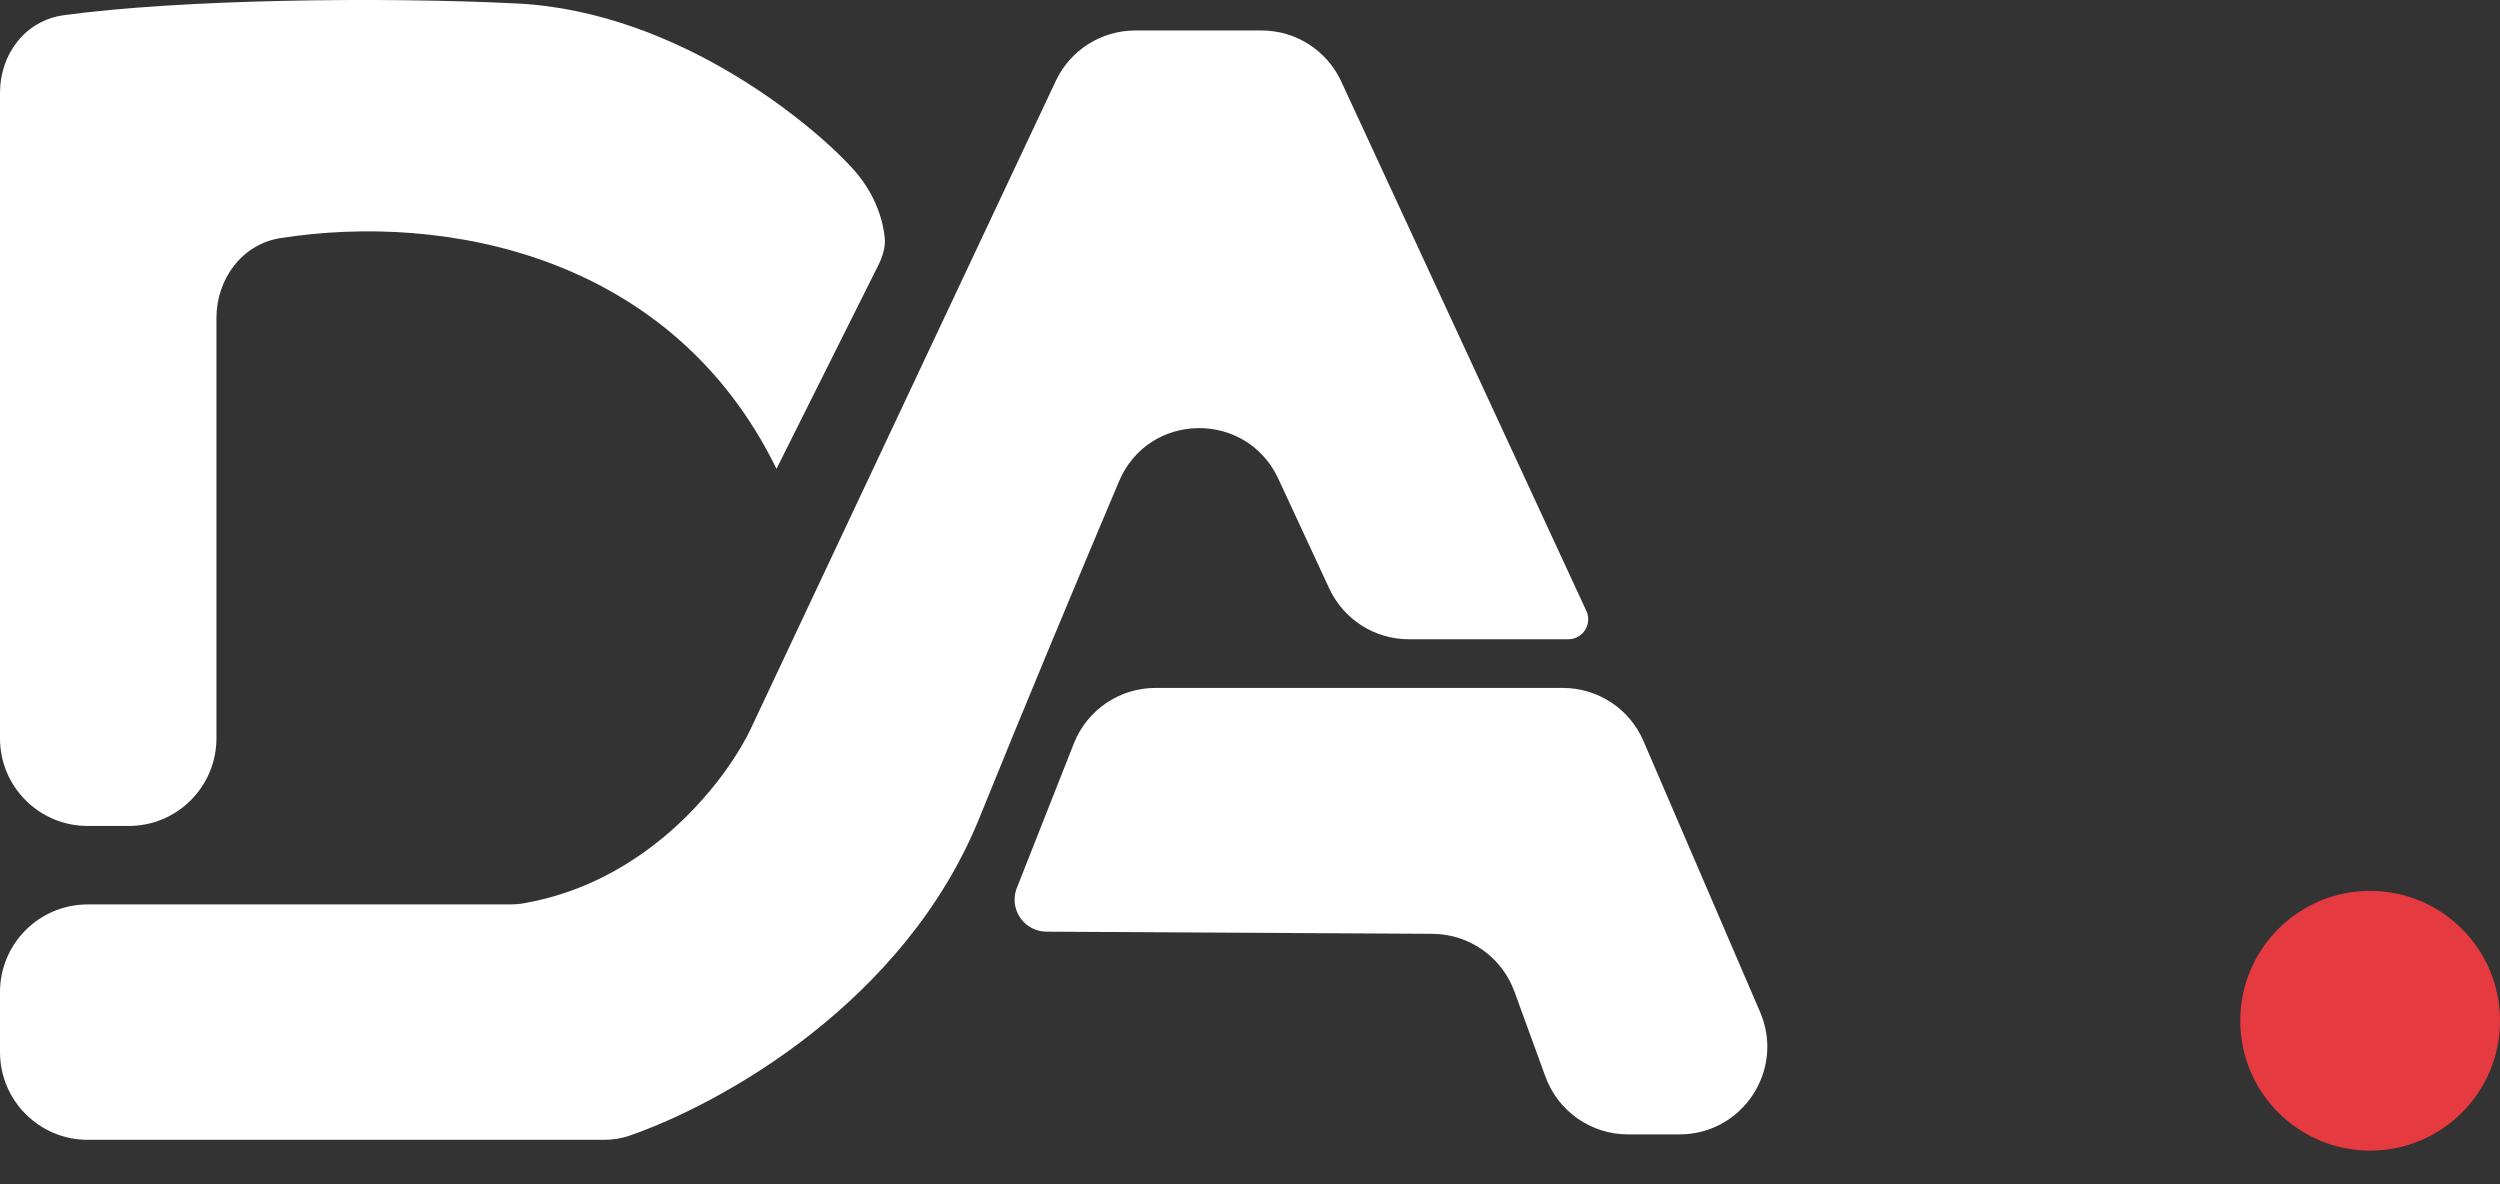
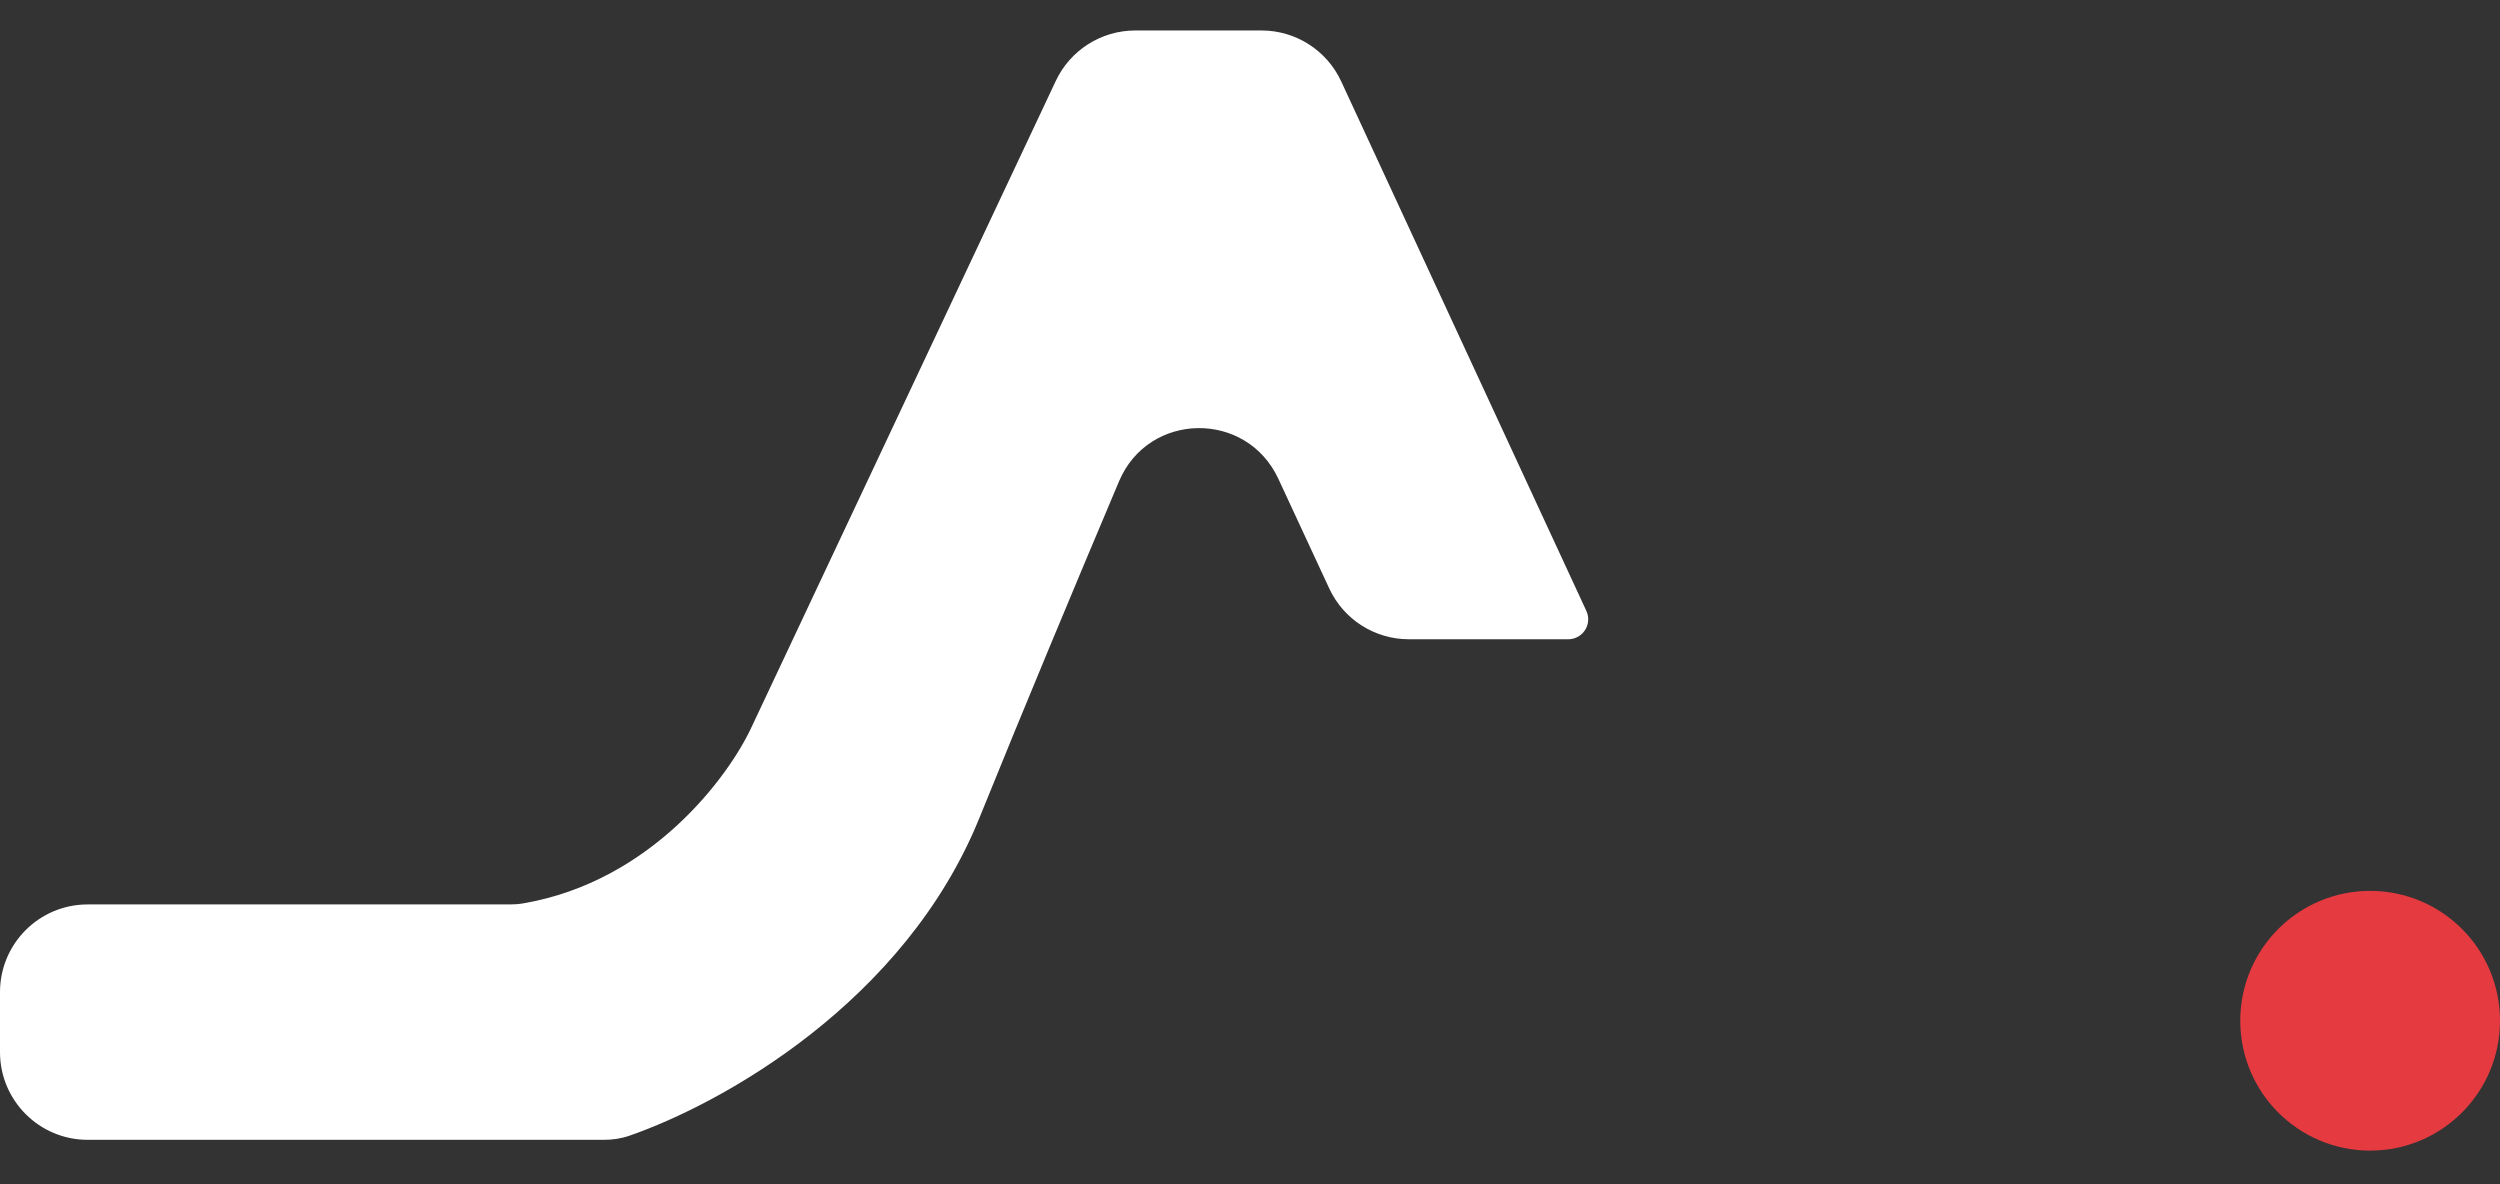
<svg xmlns="http://www.w3.org/2000/svg" width="57" height="27" viewBox="0 0 57 27" fill="none">
  <rect x="0" y="0" width="57" height="27" fill="#333333" stroke="none" />
  <path d="M0 23.988V22.621C0 21.516 0.894 20.621 1.999 20.621H11.638C11.735 20.621 11.832 20.614 11.928 20.597C14.852 20.097 16.623 17.702 17.149 16.549L24.073 1.843C24.403 1.143 25.108 0.695 25.883 0.695H28.764C29.543 0.695 30.252 1.148 30.579 1.855L36.169 13.929C36.197 13.989 36.211 14.054 36.211 14.12C36.211 14.371 36.007 14.575 35.756 14.575H32.121C31.342 14.575 30.634 14.123 30.307 13.417L29.147 10.918C28.42 9.35 26.187 9.382 25.514 10.974C24.526 13.312 23.35 16.128 22.331 18.647C20.633 22.844 16.472 25.159 14.348 25.895C14.16 25.96 13.964 25.988 13.766 25.988H2C0.895 25.988 0 25.092 0 23.988Z" fill="white" />
-   <path d="M24.484 16.951L23.184 20.245C23.15 20.33 23.133 20.421 23.133 20.512C23.133 20.914 23.457 21.239 23.858 21.242L32.661 21.291C33.497 21.296 34.242 21.82 34.528 22.606L35.237 24.55C35.526 25.339 36.276 25.864 37.116 25.864H38.293C39.73 25.864 40.698 24.394 40.13 23.074L37.471 16.895C37.156 16.161 36.433 15.685 35.634 15.685H26.344C25.523 15.685 24.785 16.187 24.484 16.951Z" fill="white" />
-   <path d="M2.935 18.832H2C0.895 18.832 0 17.94 0 16.835V2.113C0 1.232 0.58 0.466 1.453 0.347C4.125 -0.017 8.699 -0.073 11.782 0.079C15.545 0.264 18.692 2.978 19.494 3.904C19.967 4.45 20.134 5.031 20.172 5.421C20.193 5.641 20.122 5.855 20.023 6.053L17.704 10.689C15.318 5.807 10.155 4.839 6.393 5.429C5.517 5.567 4.935 6.363 4.935 7.249V16.832C4.935 17.937 4.04 18.832 2.935 18.832Z" fill="white" />
  <circle cx="54.039" cy="23.273" r="2.961" fill="#E43A40" />
</svg>